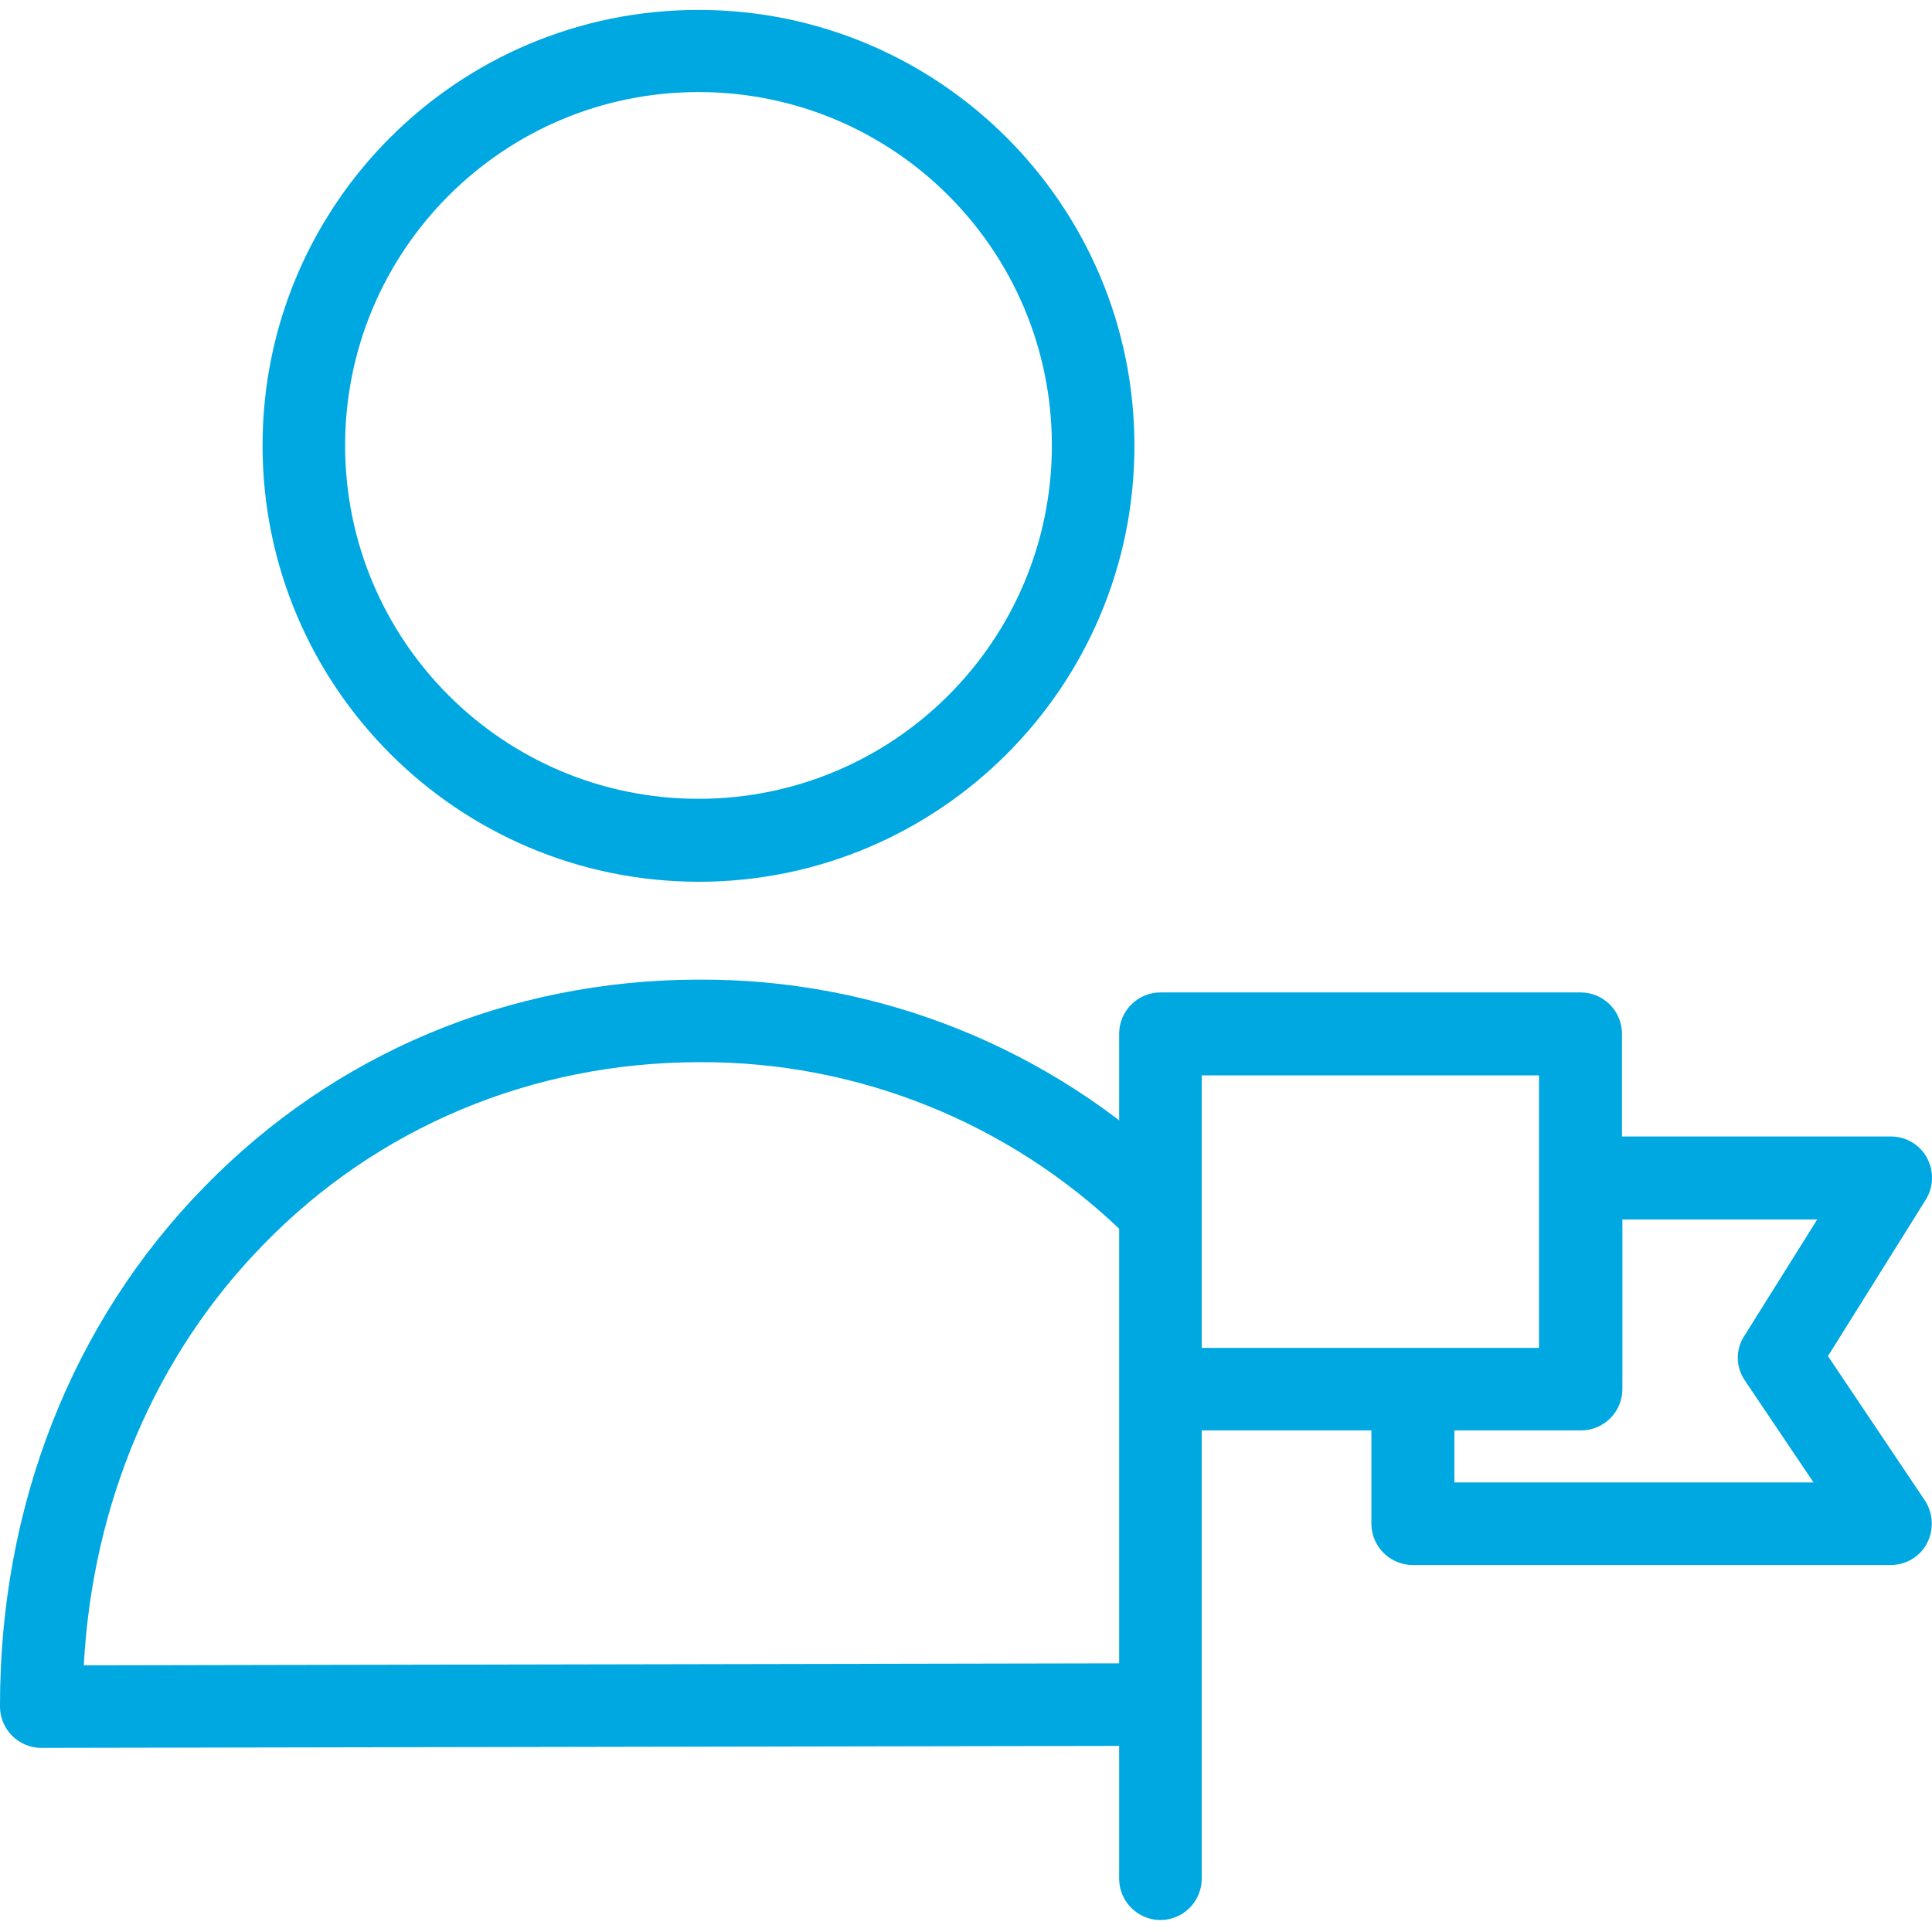
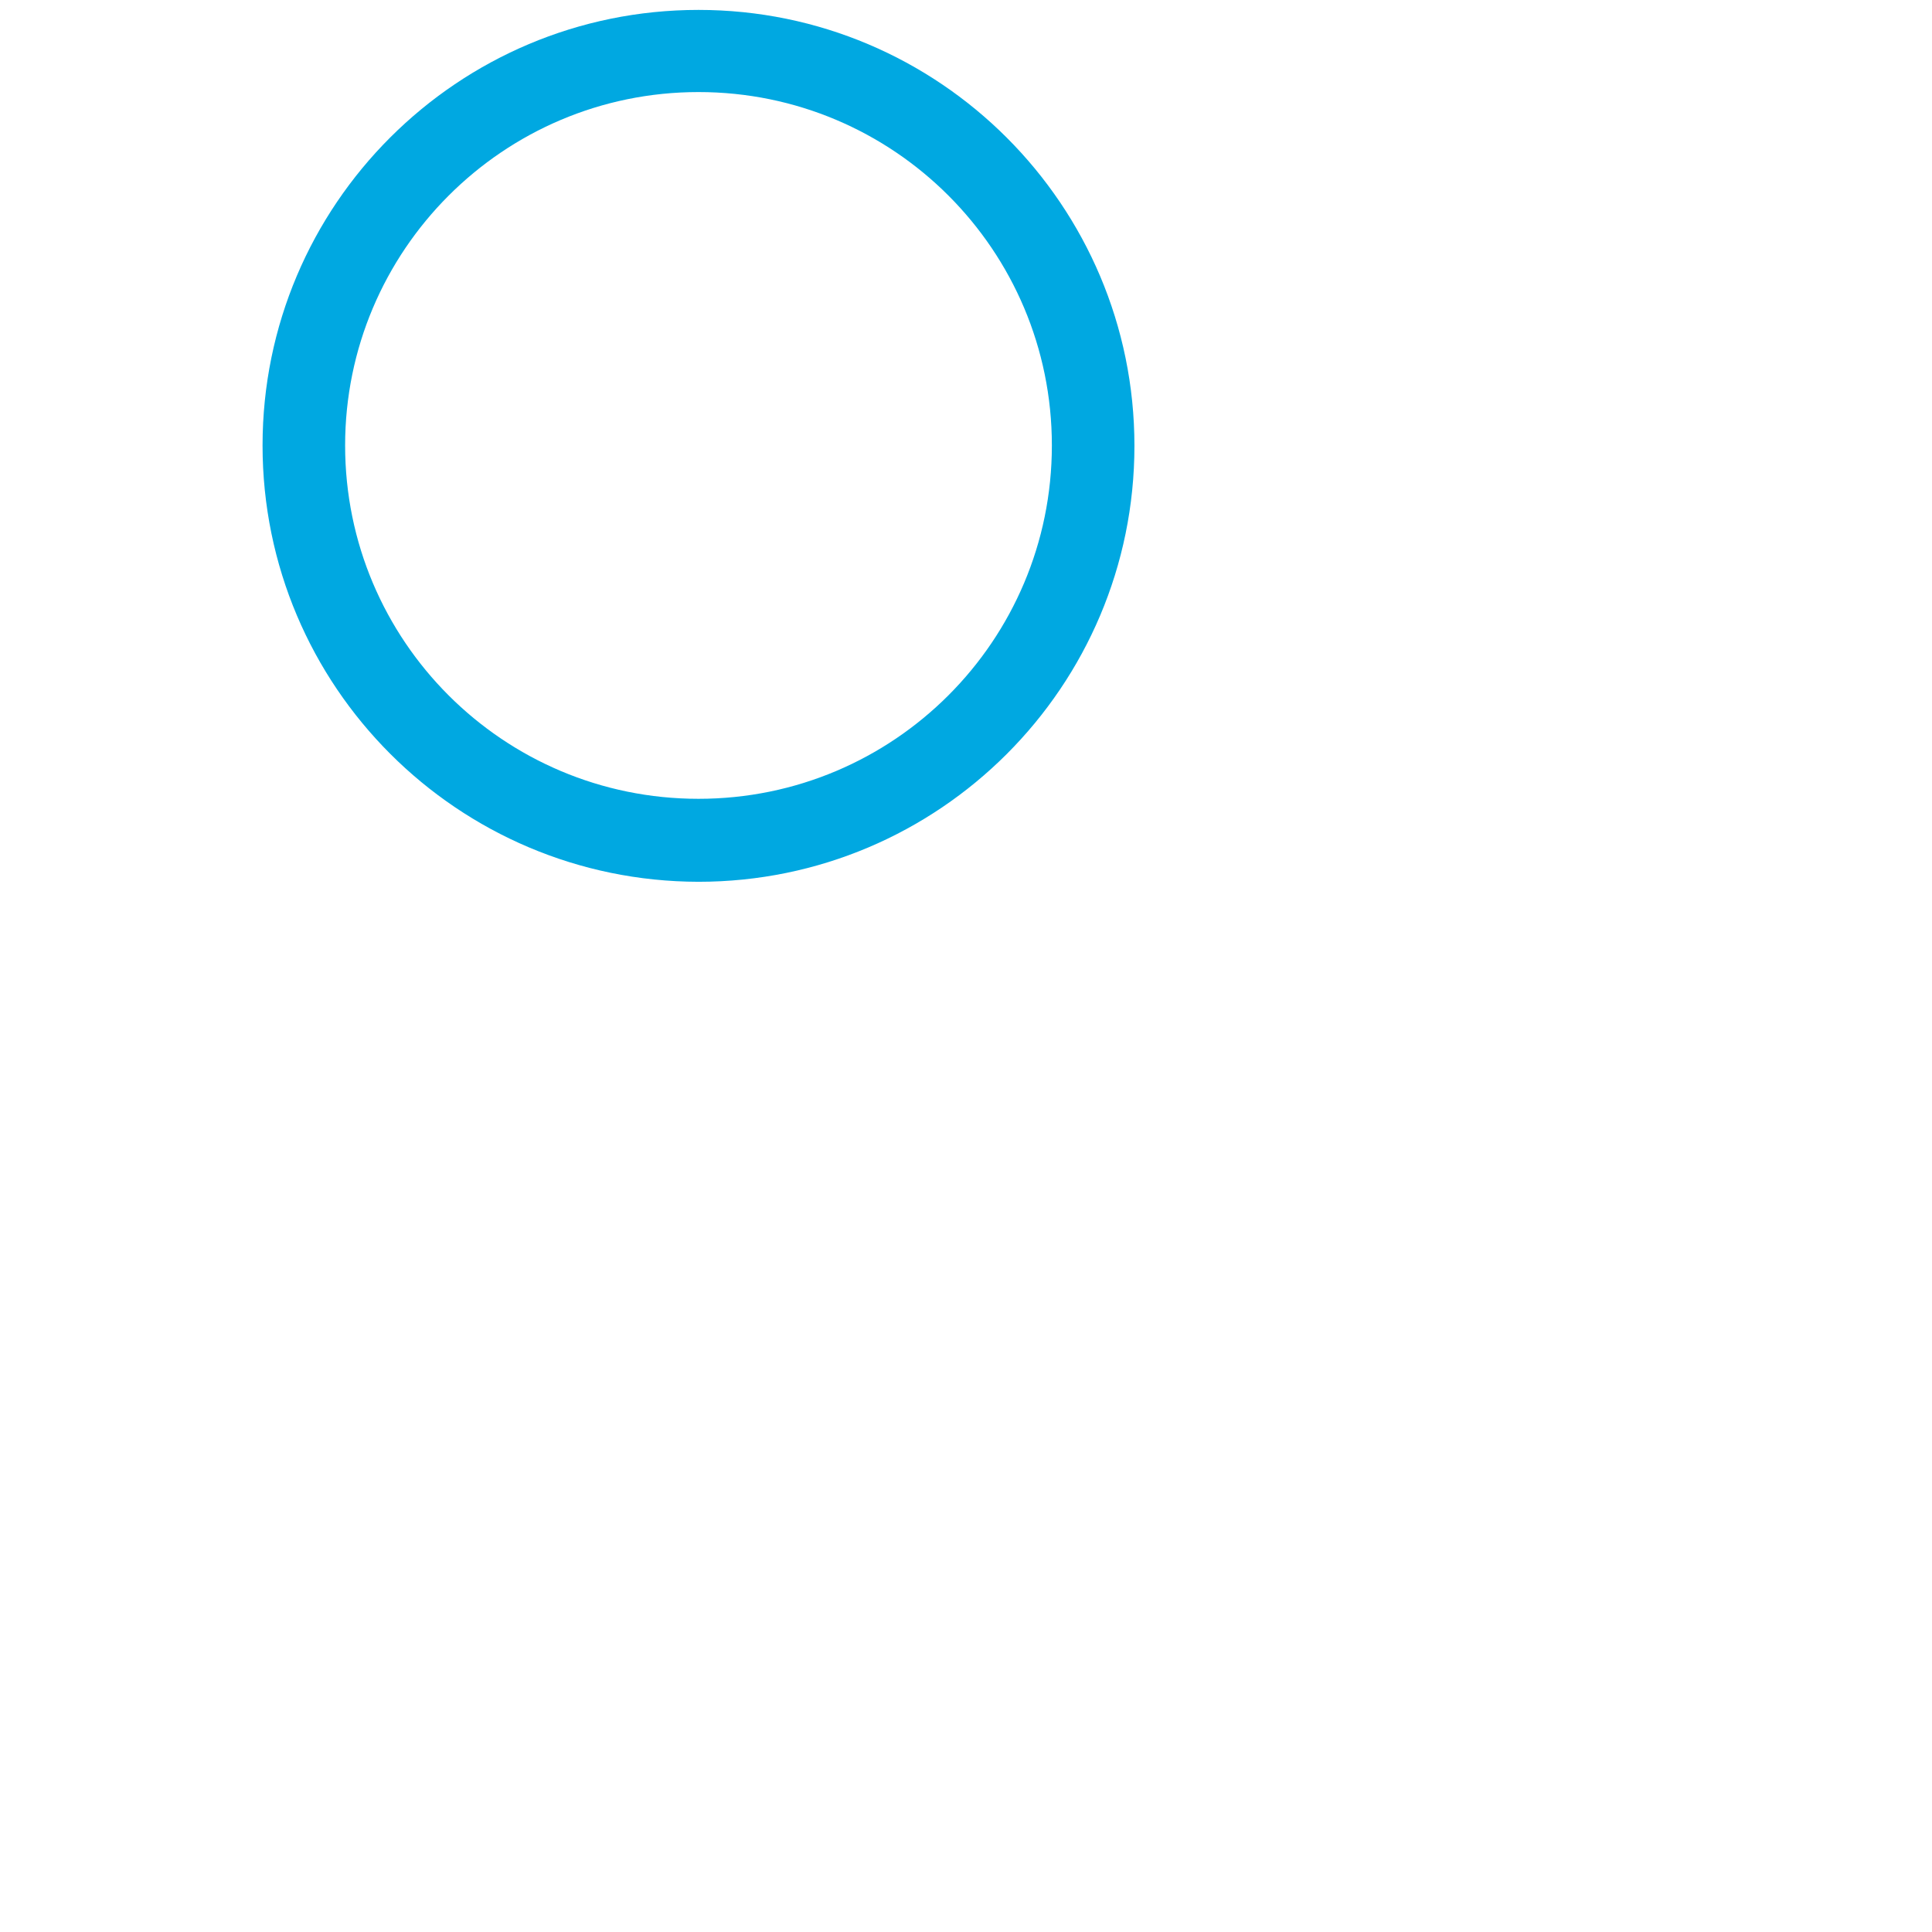
<svg xmlns="http://www.w3.org/2000/svg" version="1.1" id="Layer_1" x="0px" y="0px" viewBox="0 0 468 468" style="enable-background:new 0 0 468 468;" xml:space="preserve">
  <style type="text/css">
	.st0{fill:#00A8E1;}
</style>
  <path class="st0" d="M169.2,213.6c58.3,0,105.6-47.3,105.6-105.6S227.5,2.4,169.2,2.4S63.6,49.6,63.6,107.9  C63.6,166.3,110.9,213.5,169.2,213.6z M169.2,22.3c47.3,0,85.6,38.3,85.6,85.6s-38.3,85.6-85.6,85.6s-85.6-38.3-85.6-85.6  C83.6,60.7,121.9,22.3,169.2,22.3z" />
-   <path class="st0" d="M169.1,257.3h0.3c38.1-0.2,74.8,14.5,102.3,40.9l13.9-14.4c-31.2-30-72.9-46.7-116.2-46.5h-0.3  c-45.8,0.1-88.2,17.9-119.7,50.3C17.4,320.3-0.1,365,0,413.4c0,5.5,4.5,10,10,10l272.8-0.5v-20l-262.5,0.5  c2.1-39.3,17.4-75.2,43.4-101.8C91.3,273.1,128.8,257.4,169.1,257.3z" />
-   <path class="st0" d="M466.8,280.5c-1.7-3.2-5.1-5.2-8.7-5.2h-65.2v-24.9c0-5.5-4.5-10-10-10H281.1c-5.5,0-10,4.5-10,10v204.7  c0,5.5,4.5,10,10,10s10-4.5,10-10V346.5h41.1v22.6c0,5.5,4.5,10,10,10H458c3.7,0,7.1-2,8.8-5.3c1.7-3.3,1.5-7.2-0.5-10.3l-23.5-35  l23.7-37.9C468.4,287.5,468.5,283.7,466.8,280.5z M291.1,316.5v-56h81.7v66h-81.7L291.1,316.5L291.1,316.5z M422.6,334.3l16.7,24.8  h-87v-12.6H383c5.5,0,10-4.5,10-10v-41.1h47.2l-17.6,28.1C420.4,326.8,420.4,331,422.6,334.3z" />
</svg>